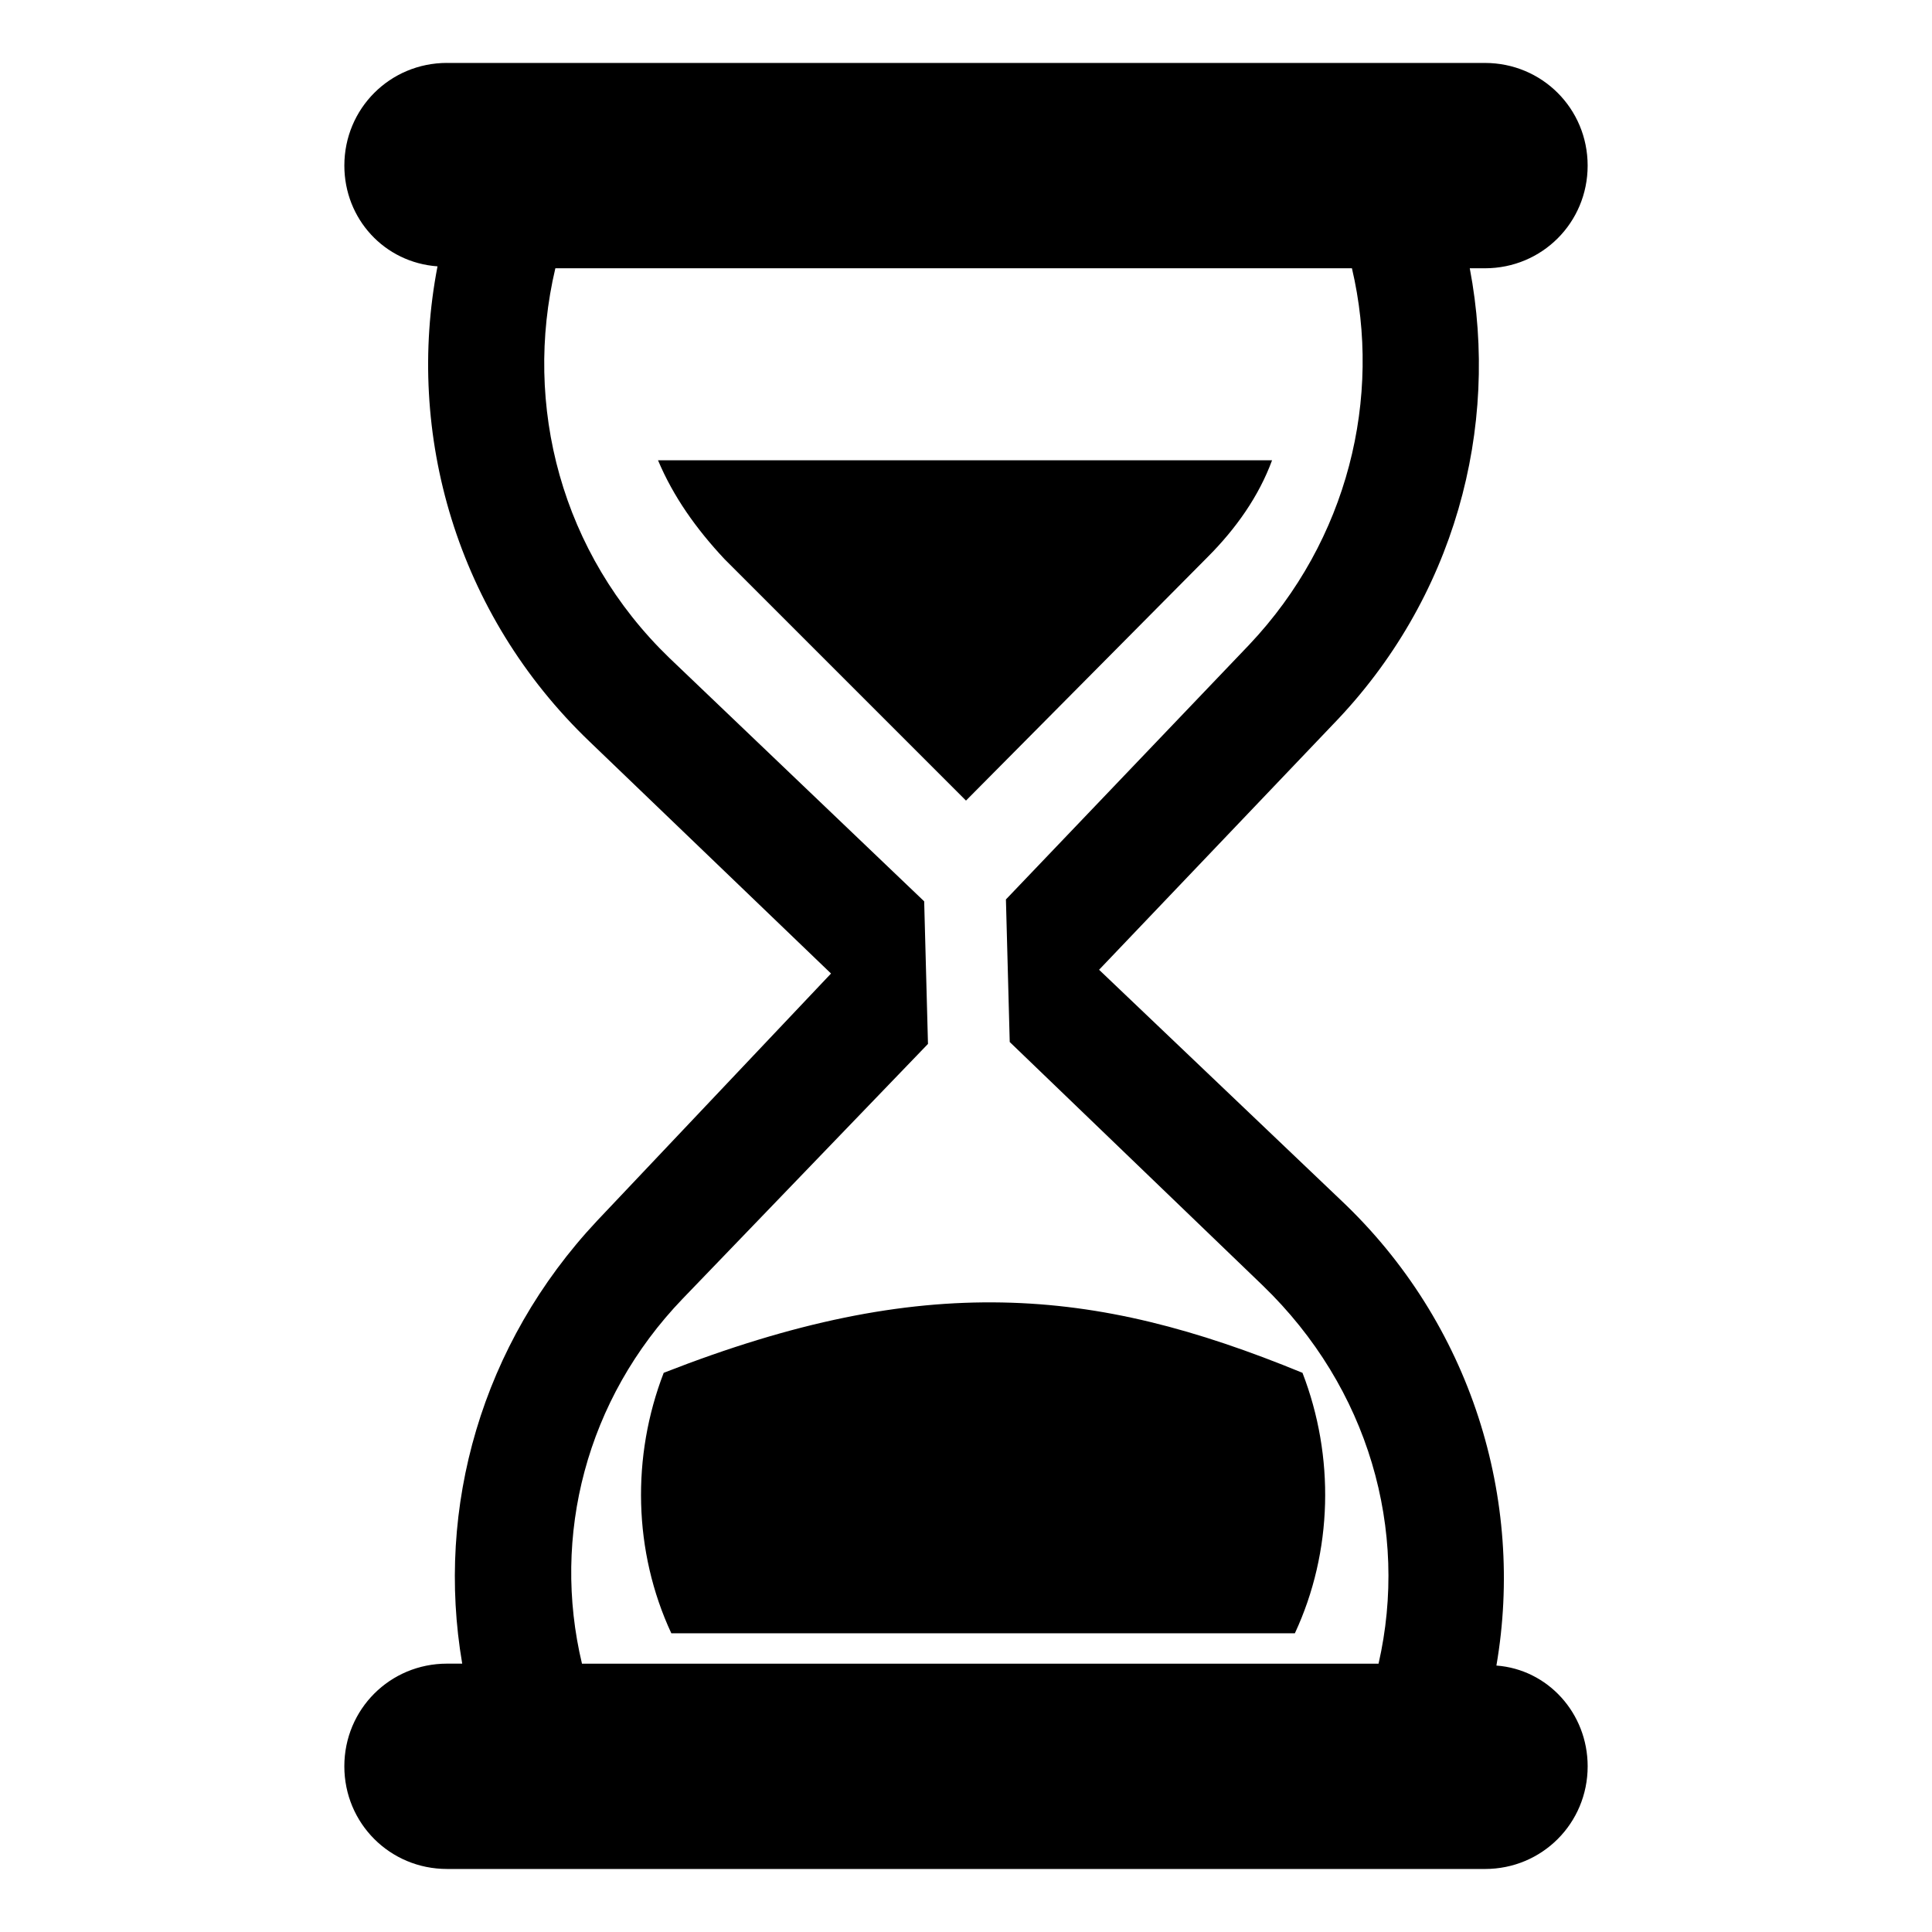
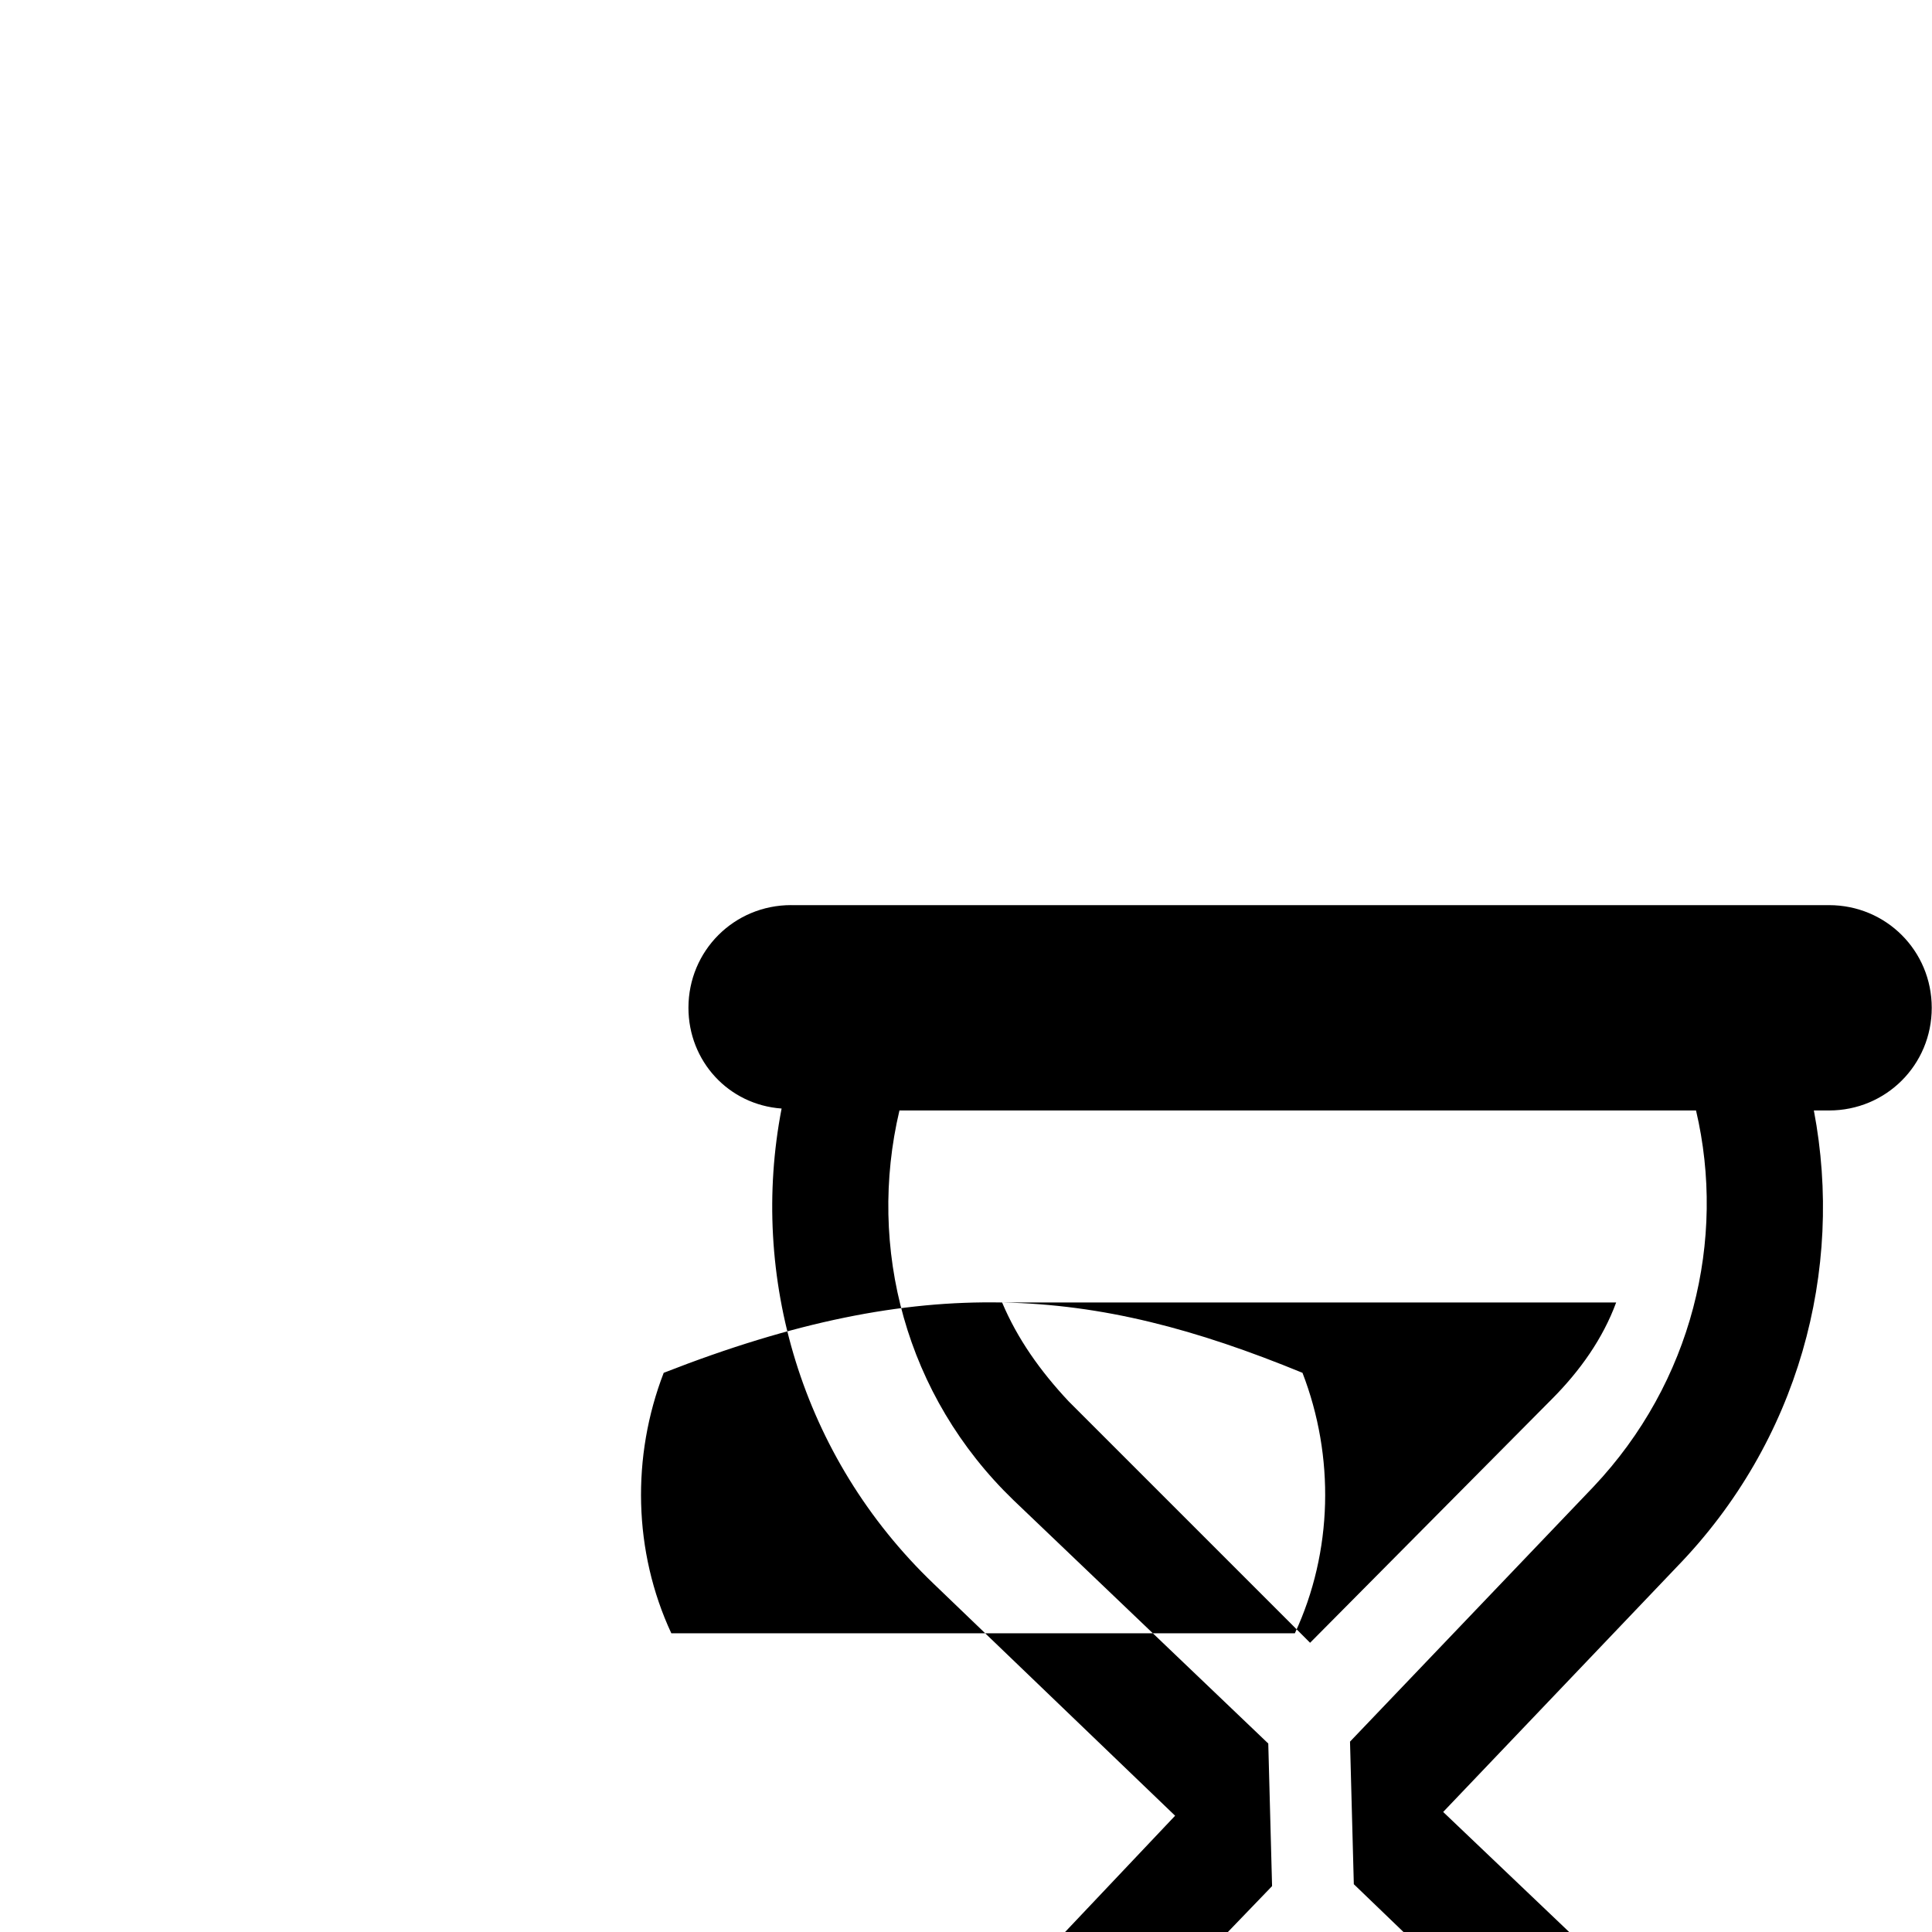
<svg xmlns="http://www.w3.org/2000/svg" fill="#000000" width="800px" height="800px" version="1.1" viewBox="144 144 512 512">
-   <path d="m409.57 489.17c26.703 0.504 51.387 7.055 79.602 18.641 8.566 22.168 8.062 47.359-2.016 69.023h-165.25c-10.078-21.664-10.578-46.855-2.016-69.023 34.766-13.602 62.977-19.145 89.68-18.641zm-91.188-223.19h162.73c-3.527 9.574-9.574 18.137-17.129 25.695l-63.984 64.488-63.984-63.984c-7.559-8.062-13.605-16.625-17.633-26.199zm-27.207-50.883c-8.566 36.273 1.512 75.57 30.23 103.28l67.512 64.488 1.008 37.785-64.996 67.508c-25.691 26.703-34.762 62.977-26.699 96.734h211.1c8.062-35.266-2.519-73.051-30.73-100.26l-67.012-64.488-1.008-37.785 64.488-67.512c26.199-27.711 35.266-65.496 27.207-99.754zm-28.719-54.414h275.08c15.113 0 27.207 12.09 27.207 27.207 0 15.113-12.09 27.207-27.207 27.207h-4.031c8.062 42.32-4.031 87.664-36.273 120.91l-61.965 64.992 63.984 60.961c34.762 32.746 48.871 79.602 41.312 123.43 13.602 1.008 24.184 12.594 24.184 26.703 0 15.113-12.09 27.207-27.207 27.207l-275.08-0.004c-15.113 0-27.207-12.09-27.207-27.207 0-15.113 12.09-27.207 27.207-27.207h4.031c-7.055-41.312 5.039-84.641 35.77-117.39l61.969-65.496-63.98-61.461c-35.266-33.754-48.871-81.617-40.305-125.95-14.105-1.008-24.688-12.594-24.688-26.703 0-15.113 12.09-27.207 27.203-27.207z" fill-rule="evenodd" />
+   <path d="m409.57 489.17c26.703 0.504 51.387 7.055 79.602 18.641 8.566 22.168 8.062 47.359-2.016 69.023h-165.25c-10.078-21.664-10.578-46.855-2.016-69.023 34.766-13.602 62.977-19.145 89.68-18.641zh162.73c-3.527 9.574-9.574 18.137-17.129 25.695l-63.984 64.488-63.984-63.984c-7.559-8.062-13.605-16.625-17.633-26.199zm-27.207-50.883c-8.566 36.273 1.512 75.57 30.23 103.28l67.512 64.488 1.008 37.785-64.996 67.508c-25.691 26.703-34.762 62.977-26.699 96.734h211.1c8.062-35.266-2.519-73.051-30.73-100.26l-67.012-64.488-1.008-37.785 64.488-67.512c26.199-27.711 35.266-65.496 27.207-99.754zm-28.719-54.414h275.08c15.113 0 27.207 12.09 27.207 27.207 0 15.113-12.09 27.207-27.207 27.207h-4.031c8.062 42.32-4.031 87.664-36.273 120.91l-61.965 64.992 63.984 60.961c34.762 32.746 48.871 79.602 41.312 123.43 13.602 1.008 24.184 12.594 24.184 26.703 0 15.113-12.09 27.207-27.207 27.207l-275.08-0.004c-15.113 0-27.207-12.09-27.207-27.207 0-15.113 12.09-27.207 27.207-27.207h4.031c-7.055-41.312 5.039-84.641 35.77-117.39l61.969-65.496-63.98-61.461c-35.266-33.754-48.871-81.617-40.305-125.95-14.105-1.008-24.688-12.594-24.688-26.703 0-15.113 12.09-27.207 27.203-27.207z" fill-rule="evenodd" />
</svg>